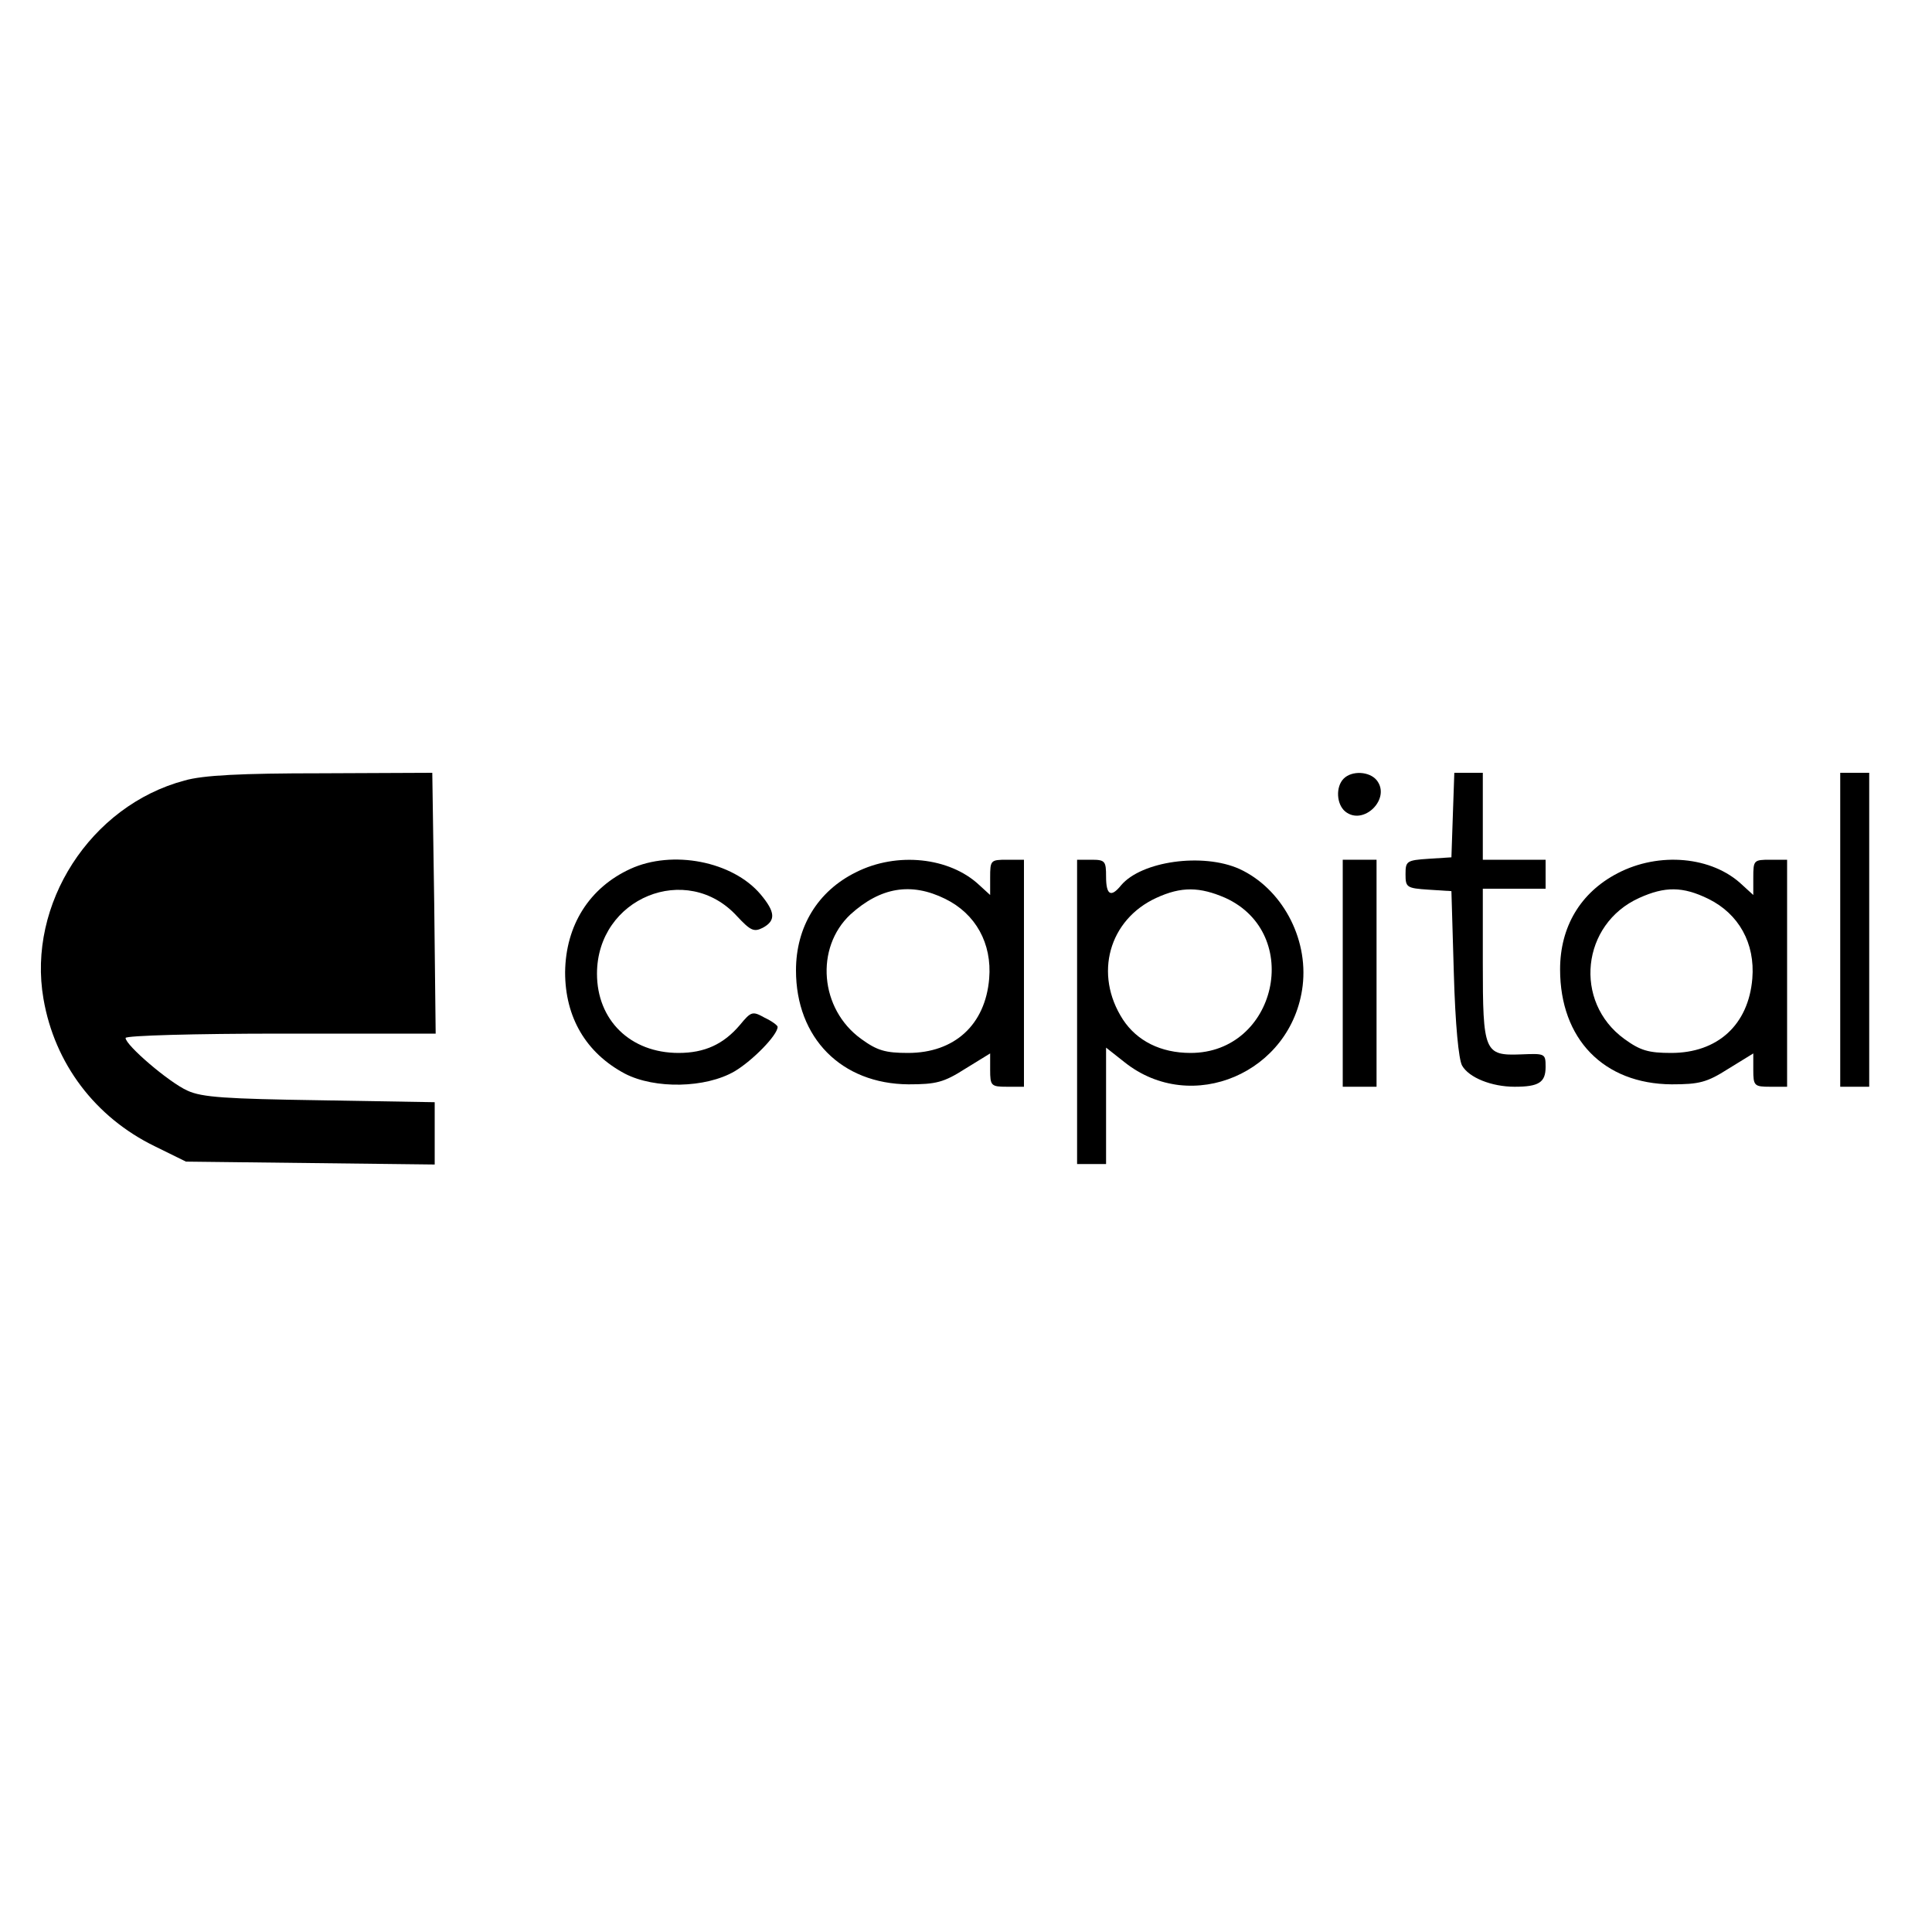
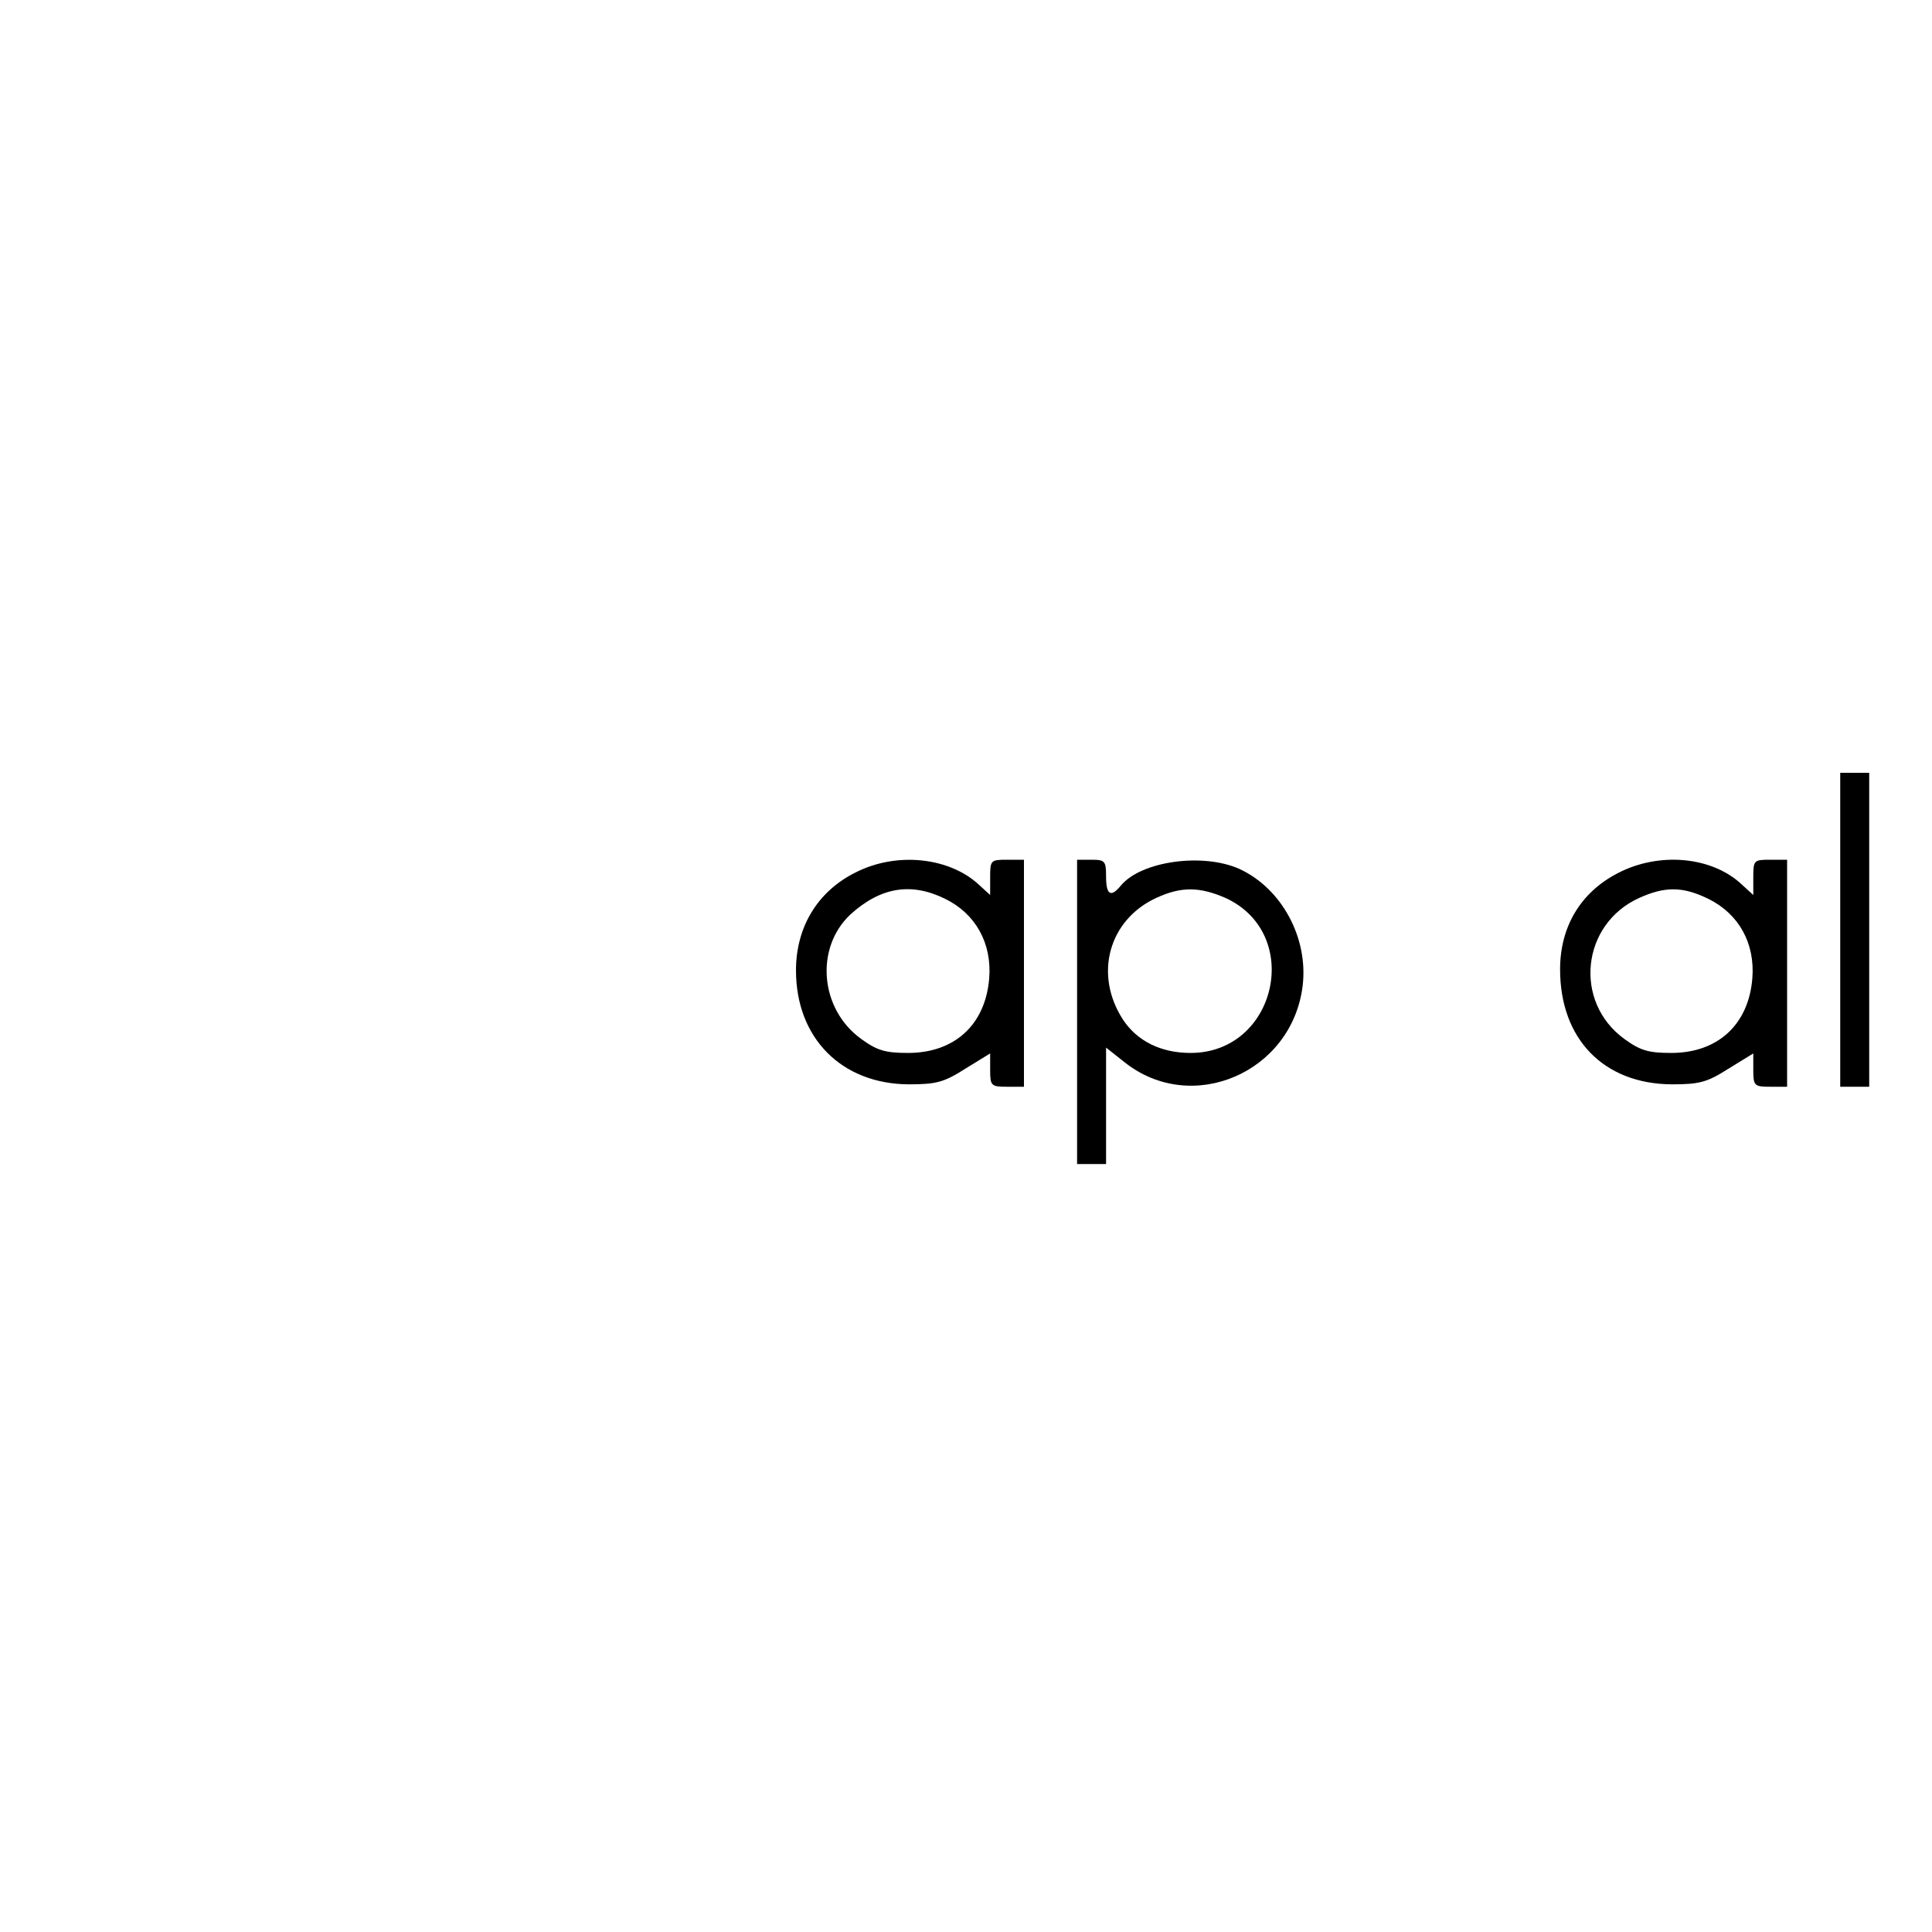
<svg xmlns="http://www.w3.org/2000/svg" version="1.0" width="400pt" height="400pt" viewBox="0 0 400 400" preserveAspectRatio="xMidYMid meet">
  <g transform="translate(0,400) scale(0.1,-0.1)" fill="#000000" stroke="none">
-     <path d="M382 2384 c-195 -52 -326 -256 -292 -452 23 -134 107 -245 230 -305 l65 -32 258 -3 257 -3 0 64 0 65 -237 4 c-195 3 -245 6 -275 20 -38 17 -128 94 -128 109 0 5 144 9 321 9 l321 0 -3 270 -4 270 -230 -1 c-166 0 -245 -4 -283 -15z" />
-     <path d="M2782 2388 c-17 -17 -15 -53 3 -68 38 -31 96 27 65 65 -15 18 -51 20 -68 3z" />
-     <path d="M3008 2313 l-3 -88 -47 -3 c-46 -3 -48 -5 -48 -32 0 -27 2 -29 48 -32 l47 -3 5 -170 c3 -107 10 -178 17 -191 14 -25 61 -44 109 -44 50 0 64 9 64 41 0 28 -1 28 -51 26 -76 -3 -79 5 -79 190 l0 153 65 0 65 0 0 30 0 30 -65 0 -65 0 0 90 0 90 -30 0 -29 0 -3 -87z" />
    <path d="M3810 2075 l0 -325 30 0 30 0 0 325 0 325 -30 0 -30 0 0 -325z" />
-     <path d="M1305 2201 c-85 -39 -134 -117 -135 -214 0 -93 43 -167 124 -210 62 -32 167 -30 227 5 37 22 89 75 89 92 0 3 -12 12 -27 19 -25 14 -28 13 -51 -15 -34 -40 -73 -58 -127 -58 -100 0 -169 68 -169 164 0 157 186 233 290 119 28 -30 35 -33 53 -24 28 15 26 33 -4 69 -58 69 -183 93 -270 53z" />
    <path d="M1772 2194 c-79 -39 -124 -113 -124 -203 0 -140 94 -235 233 -236 57 0 73 4 117 32 l52 32 0 -34 c0 -33 2 -35 35 -35 l35 0 0 235 0 235 -35 0 c-34 0 -35 -1 -35 -37 l0 -36 -23 21 c-61 57 -170 69 -255 26z m185 -55 c63 -31 97 -92 91 -165 -8 -96 -72 -154 -168 -154 -47 0 -64 5 -97 29 -86 62 -96 189 -22 258 62 56 125 67 196 32z" />
    <path d="M2230 1905 l0 -315 30 0 30 0 0 120 0 121 38 -30 c139 -111 347 -22 369 158 12 100 -44 202 -131 242 -76 34 -203 16 -245 -34 -21 -26 -31 -20 -31 18 0 32 -2 35 -30 35 l-30 0 0 -315z m307 236 c162 -74 106 -321 -72 -321 -62 0 -111 25 -140 69 -61 94 -29 207 69 252 52 24 90 23 143 0z" />
-     <path d="M2780 1985 l0 -235 35 0 35 0 0 235 0 235 -35 0 -35 0 0 -235z" />
    <path d="M3349 2192 c-77 -40 -119 -111 -119 -199 0 -144 90 -237 231 -238 57 0 73 4 117 32 l52 32 0 -34 c0 -33 2 -35 35 -35 l35 0 0 235 0 235 -35 0 c-34 0 -35 -1 -35 -37 l0 -36 -23 21 c-62 59 -172 69 -258 24z m188 -53 c63 -31 97 -92 91 -165 -8 -96 -72 -154 -168 -154 -47 0 -64 5 -97 29 -106 77 -89 238 31 292 53 24 90 24 143 -2z" />
  </g>
</svg>